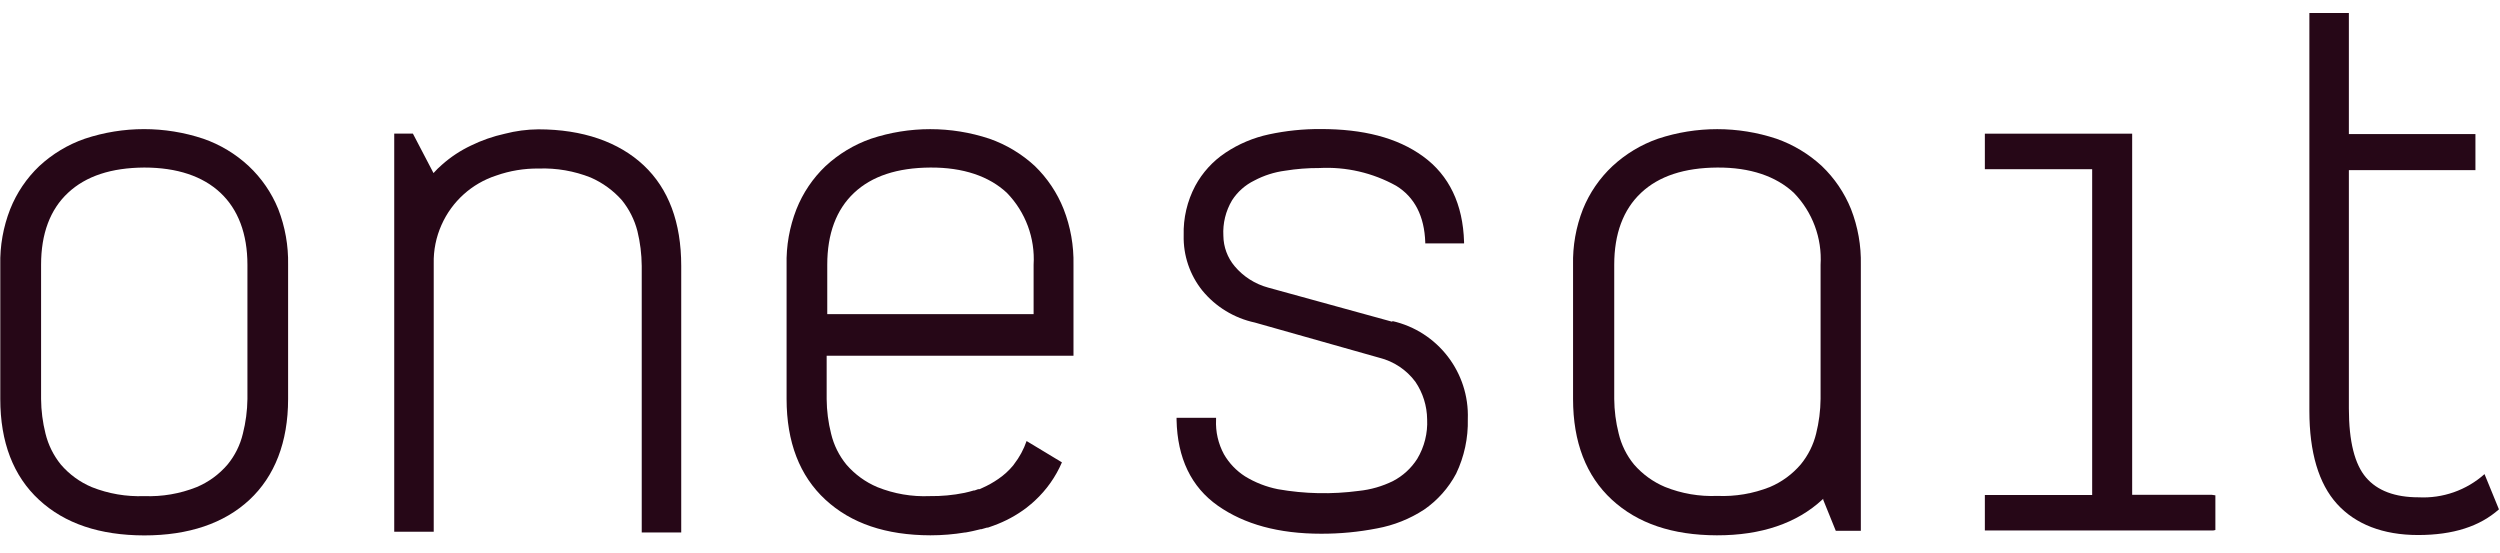
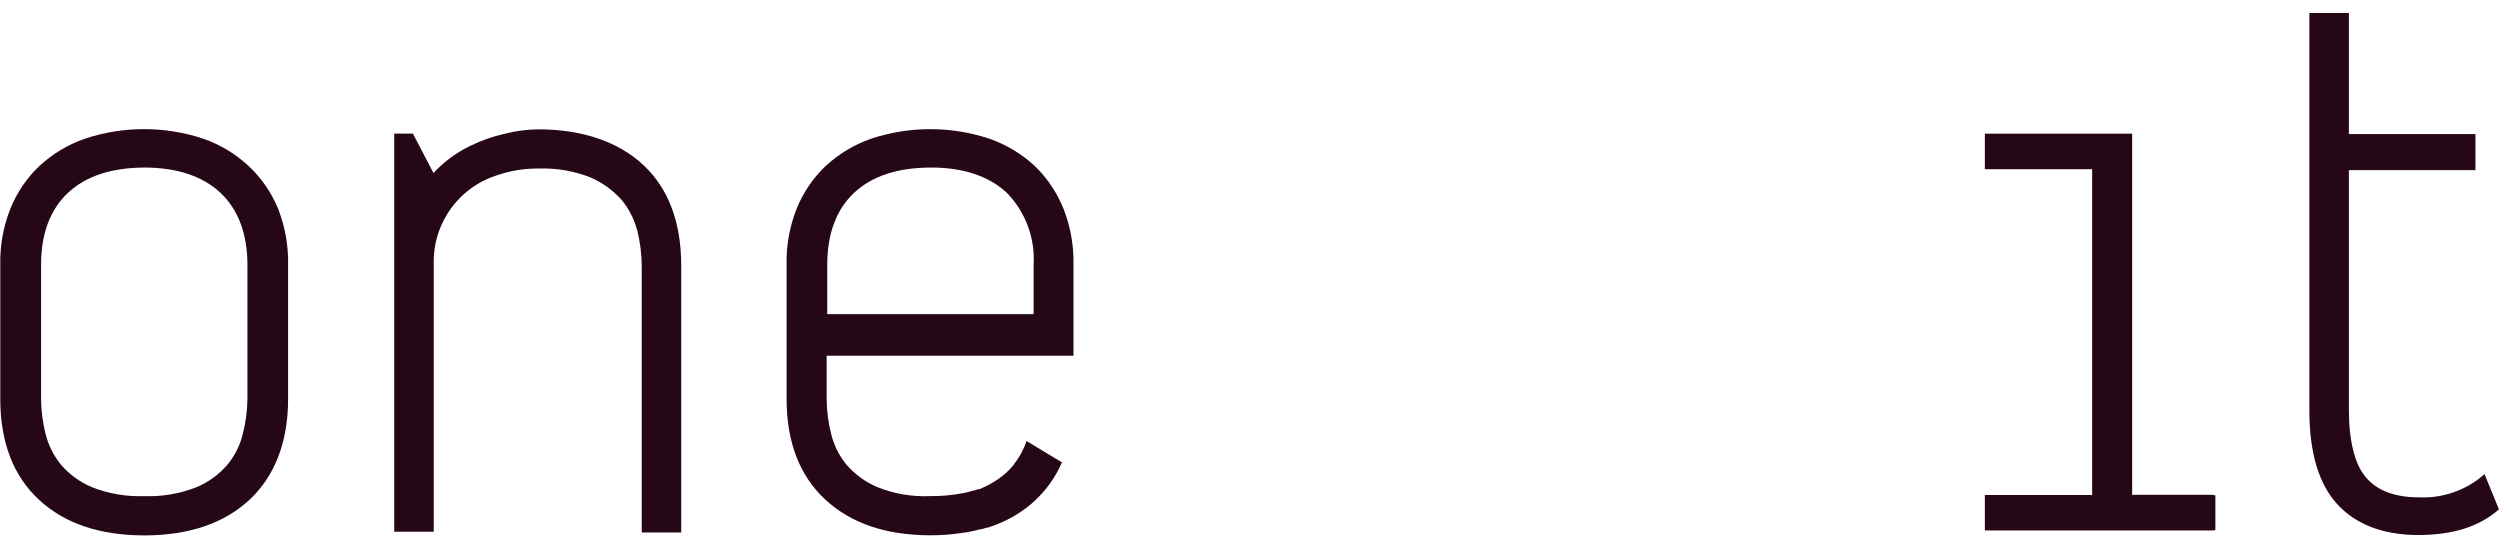
<svg xmlns="http://www.w3.org/2000/svg" width="104px" height="23px" viewBox="0 0 104 23" version="1.1">
  <title>logo de onesait_footer</title>
  <desc>Created with Sketch.</desc>
  <g id="Page-1" stroke="none" stroke-width="1" fill="none" fill-rule="evenodd">
    <g id="D02" transform="translate(-321, -193)" fill="#260717" fill-rule="nonzero">
      <g id="logo-de-onesait_footer" transform="translate(321, 193)">
-         <path d="M75.789,6.908 C75.244,6.404 74.601,6.017 73.9,5.771 C72.3,5.24 70.571,5.24 68.971,5.771 C68.27,6.016 67.627,6.404 67.082,6.908 C66.546,7.41 66.125,8.022 65.85,8.703 C65.56,9.442 65.421,10.23 65.439,11.024 L65.439,16.597 C65.439,18.388 65.981,19.796 67.053,20.786 C68.125,21.776 69.575,22.265 71.423,22.269 C73.271,22.273 74.75,21.764 75.806,20.786 L75.847,20.749 L75.847,20.823 L75.847,20.794 L76.368,22.08 L77.411,22.08 L77.411,11.015 C77.429,10.222 77.289,9.434 77.001,8.695 C76.728,8.02 76.315,7.411 75.789,6.908 L75.789,6.908 Z M75.736,16.597 C75.731,17.083 75.669,17.567 75.551,18.039 C75.437,18.507 75.219,18.943 74.914,19.316 C74.564,19.727 74.122,20.051 73.625,20.261 C72.93,20.536 72.186,20.662 71.44,20.63 C70.696,20.661 69.954,20.534 69.263,20.256 C68.767,20.047 68.326,19.727 67.973,19.32 C67.666,18.945 67.449,18.506 67.337,18.034 C67.218,17.564 67.156,17.082 67.152,16.597 L67.152,11.015 C67.152,9.726 67.526,8.719 68.269,8.021 C69.012,7.323 70.072,6.978 71.44,6.97 C72.807,6.962 73.883,7.331 74.623,8.021 C75.399,8.818 75.804,9.905 75.736,11.015 L75.736,16.597 Z" id="Shape" />
        <path d="M103.356,19.723 C102.604,20.394 101.616,20.741 100.609,20.688 C99.631,20.688 98.896,20.413 98.428,19.866 C97.959,19.32 97.713,18.375 97.713,16.991 L97.713,7.077 L102.937,7.077 L102.978,7.077 L102.978,5.577 L102.937,5.577 L97.713,5.577 L97.713,0.542 L96.07,0.542 L96.07,17.09 C96.07,18.815 96.456,20.121 97.22,20.963 C97.984,21.805 99.126,22.257 100.592,22.257 C102.058,22.257 103.159,21.895 103.956,21.189 L103.356,19.723 Z" id="Shape" />
        <path d="M88.698,20.585 L88.698,5.561 L82.57,5.561 L82.57,7.04 L87.034,7.04 L87.034,20.593 L82.57,20.593 L82.57,22.068 L92.016,22.068 C92.07,22.068 92.111,22.068 92.16,22.047 L92.16,20.606 C92.111,20.606 92.07,20.585 92.016,20.585 L88.698,20.585 Z" id="Shape" />
-         <path d="M57.919,13.385 L52.756,11.964 C52.211,11.817 51.723,11.506 51.36,11.073 C51.062,10.718 50.897,10.271 50.892,9.808 C50.863,9.291 50.989,8.778 51.253,8.333 C51.48,7.98 51.8,7.696 52.177,7.512 C52.577,7.299 53.013,7.16 53.463,7.101 C53.932,7.025 54.408,6.988 54.884,6.99 C55.999,6.931 57.107,7.187 58.083,7.73 C58.851,8.202 59.254,8.995 59.291,10.079 C59.291,10.079 59.291,10.108 59.291,10.124 L60.905,10.124 C60.905,10.104 60.905,10.091 60.905,10.067 C60.86,8.494 60.285,7.294 59.2,6.506 C58.116,5.717 56.691,5.368 54.941,5.368 C54.218,5.364 53.496,5.438 52.789,5.59 C52.143,5.728 51.528,5.987 50.978,6.354 C50.453,6.704 50.021,7.178 49.721,7.734 C49.387,8.366 49.221,9.073 49.241,9.787 C49.22,10.622 49.495,11.436 50.017,12.087 C50.574,12.765 51.344,13.234 52.202,13.418 L57.385,14.884 C57.984,15.034 58.512,15.387 58.88,15.882 C59.193,16.343 59.363,16.886 59.369,17.443 C59.397,18.019 59.254,18.591 58.958,19.086 C58.71,19.477 58.363,19.796 57.952,20.01 C57.505,20.231 57.022,20.37 56.527,20.421 C55.408,20.57 54.274,20.547 53.163,20.351 C52.679,20.255 52.216,20.075 51.795,19.817 C51.433,19.585 51.131,19.27 50.916,18.897 C50.678,18.458 50.565,17.962 50.588,17.464 C50.588,17.435 50.588,17.41 50.588,17.381 L48.945,17.381 C48.943,17.41 48.943,17.439 48.945,17.468 C48.978,19.061 49.557,20.261 50.662,21.037 C51.766,21.813 53.196,22.203 54.962,22.203 C55.742,22.205 56.521,22.131 57.286,21.981 C57.983,21.853 58.648,21.588 59.241,21.201 C59.8,20.816 60.258,20.302 60.576,19.702 C60.914,18.995 61.08,18.218 61.061,17.435 C61.131,15.498 59.813,13.785 57.923,13.356 L57.919,13.385 Z" id="Shape" />
        <path d="M43.051,6.908 C42.506,6.404 41.863,6.017 41.162,5.771 C39.562,5.24 37.833,5.24 36.233,5.771 C35.532,6.016 34.889,6.404 34.344,6.908 C33.815,7.412 33.402,8.024 33.132,8.703 C32.843,9.442 32.703,10.23 32.722,11.024 L32.722,16.597 C32.722,18.388 33.264,19.796 34.336,20.786 C35.408,21.776 36.858,22.265 38.706,22.269 C39.19,22.269 39.674,22.229 40.151,22.15 L40.176,22.15 L40.307,22.125 L40.451,22.096 L40.554,22.072 L40.796,22.014 L40.829,22.014 L41.055,21.949 L41.096,21.949 L41.33,21.866 L41.33,21.866 C41.822,21.689 42.285,21.439 42.702,21.123 L42.702,21.123 L42.866,20.988 L42.895,20.967 L42.895,20.967 L43.055,20.823 C43.536,20.377 43.918,19.836 44.176,19.234 L42.706,18.347 C42.586,18.695 42.41,19.021 42.184,19.312 L42.184,19.312 L42.152,19.357 C41.973,19.575 41.764,19.765 41.531,19.924 C41.322,20.069 41.099,20.194 40.866,20.297 L40.743,20.351 L40.689,20.351 L40.542,20.404 L40.505,20.404 C40.381,20.441 40.258,20.474 40.123,20.503 L40.123,20.503 C39.647,20.6 39.162,20.645 38.677,20.638 C37.933,20.67 37.191,20.542 36.5,20.265 C36.004,20.056 35.563,19.735 35.211,19.328 C34.904,18.953 34.686,18.514 34.574,18.043 C34.455,17.573 34.393,17.09 34.389,16.605 L34.389,14.798 L44.657,14.798 L44.657,11.015 C44.674,10.222 44.535,9.434 44.246,8.695 C43.979,8.022 43.571,7.413 43.051,6.908 Z M42.998,13.069 L34.414,13.069 L34.414,11.015 C34.414,9.726 34.788,8.719 35.531,8.021 C36.274,7.323 37.334,6.978 38.702,6.97 C40.069,6.962 41.145,7.331 41.885,8.021 C42.661,8.818 43.066,9.905 42.998,11.015 L42.998,13.069 Z" id="Shape" />
        <path d="M22.396,5.38 C21.924,5.384 21.453,5.446 20.996,5.565 C20.511,5.672 20.041,5.836 19.595,6.054 C19.157,6.261 18.75,6.529 18.388,6.851 C18.262,6.959 18.144,7.075 18.034,7.2 L18.034,7.2 L18.034,7.2 L18.034,7.2 L17.176,5.557 L16.4,5.557 L16.4,22.121 L18.043,22.121 L18.043,10.966 C18.03,10.412 18.141,9.862 18.367,9.356 C18.8,8.38 19.627,7.633 20.642,7.303 C21.212,7.102 21.813,7.003 22.417,7.011 C23.154,6.985 23.888,7.113 24.573,7.385 C25.069,7.602 25.512,7.924 25.871,8.329 C26.175,8.705 26.395,9.142 26.516,9.611 C26.632,10.085 26.692,10.572 26.696,11.061 L26.696,22.15 L28.339,22.15 L28.339,11.061 C28.339,9.253 27.814,7.853 26.779,6.879 C25.744,5.906 24.24,5.38 22.396,5.38 Z" id="Shape" />
        <path d="M10.346,6.908 C9.802,6.402 9.159,6.014 8.457,5.771 C6.857,5.238 5.128,5.238 3.528,5.771 C2.825,6.015 2.181,6.403 1.635,6.908 C1.106,7.412 0.693,8.024 0.423,8.703 C0.134,9.442 -0.006,10.23 0.012,11.024 L0.012,16.601 C0.012,18.392 0.554,19.805 1.626,20.794 C2.698,21.784 4.152,22.269 6.001,22.273 L6.001,22.273 C7.849,22.273 9.323,21.772 10.375,20.794 C11.426,19.817 11.985,18.392 11.985,16.601 L11.985,11.015 C12.001,10.222 11.861,9.434 11.574,8.695 C11.298,8.018 10.879,7.408 10.346,6.908 Z M10.293,16.601 C10.287,17.086 10.223,17.569 10.104,18.039 C9.992,18.51 9.775,18.95 9.467,19.324 C9.117,19.734 8.675,20.057 8.177,20.265 C7.486,20.54 6.744,20.667 6.001,20.638 L6.001,20.638 C5.255,20.667 4.513,20.54 3.82,20.265 C3.323,20.056 2.881,19.734 2.53,19.324 C2.226,18.948 2.008,18.509 1.893,18.039 C1.775,17.568 1.713,17.086 1.709,16.601 L1.709,11.015 C1.709,9.726 2.082,8.719 2.83,8.021 C3.577,7.323 4.633,6.978 6.001,6.97 L6.001,6.97 C7.368,6.97 8.436,7.331 9.171,8.021 C9.906,8.711 10.293,9.726 10.293,11.015 L10.293,16.601 Z" id="Shape" />
      </g>
    </g>
  </g>
</svg>